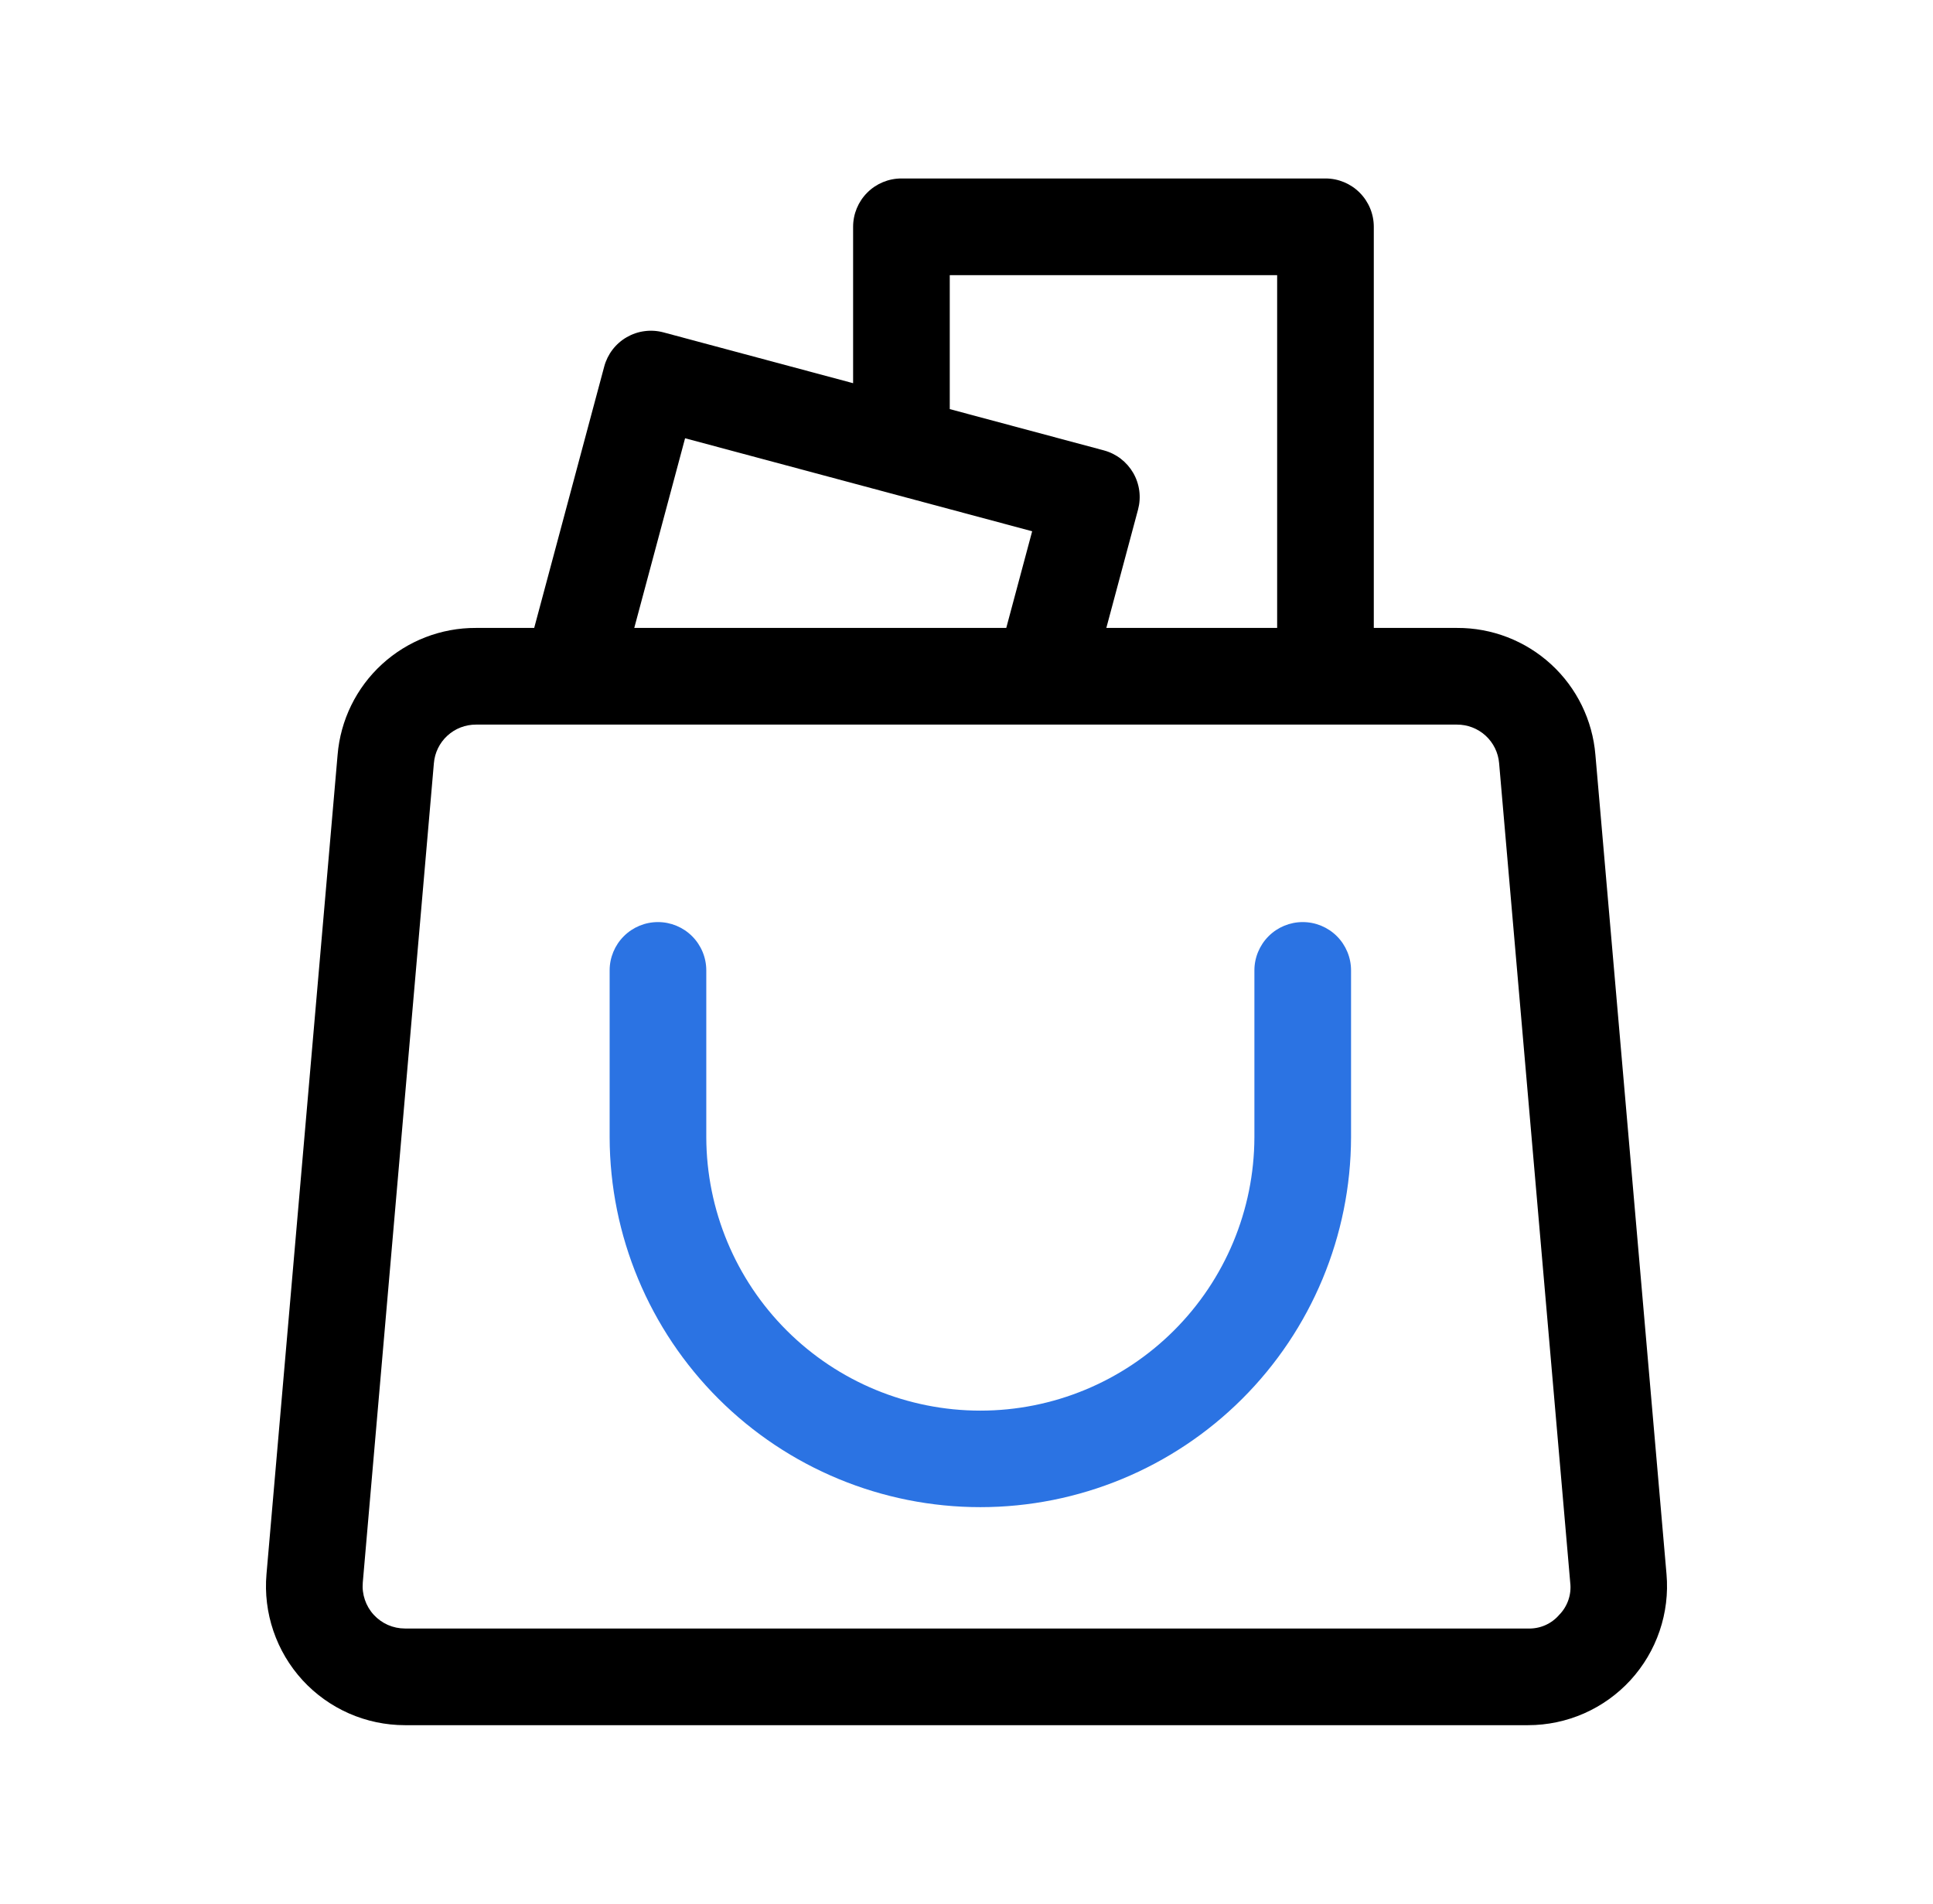
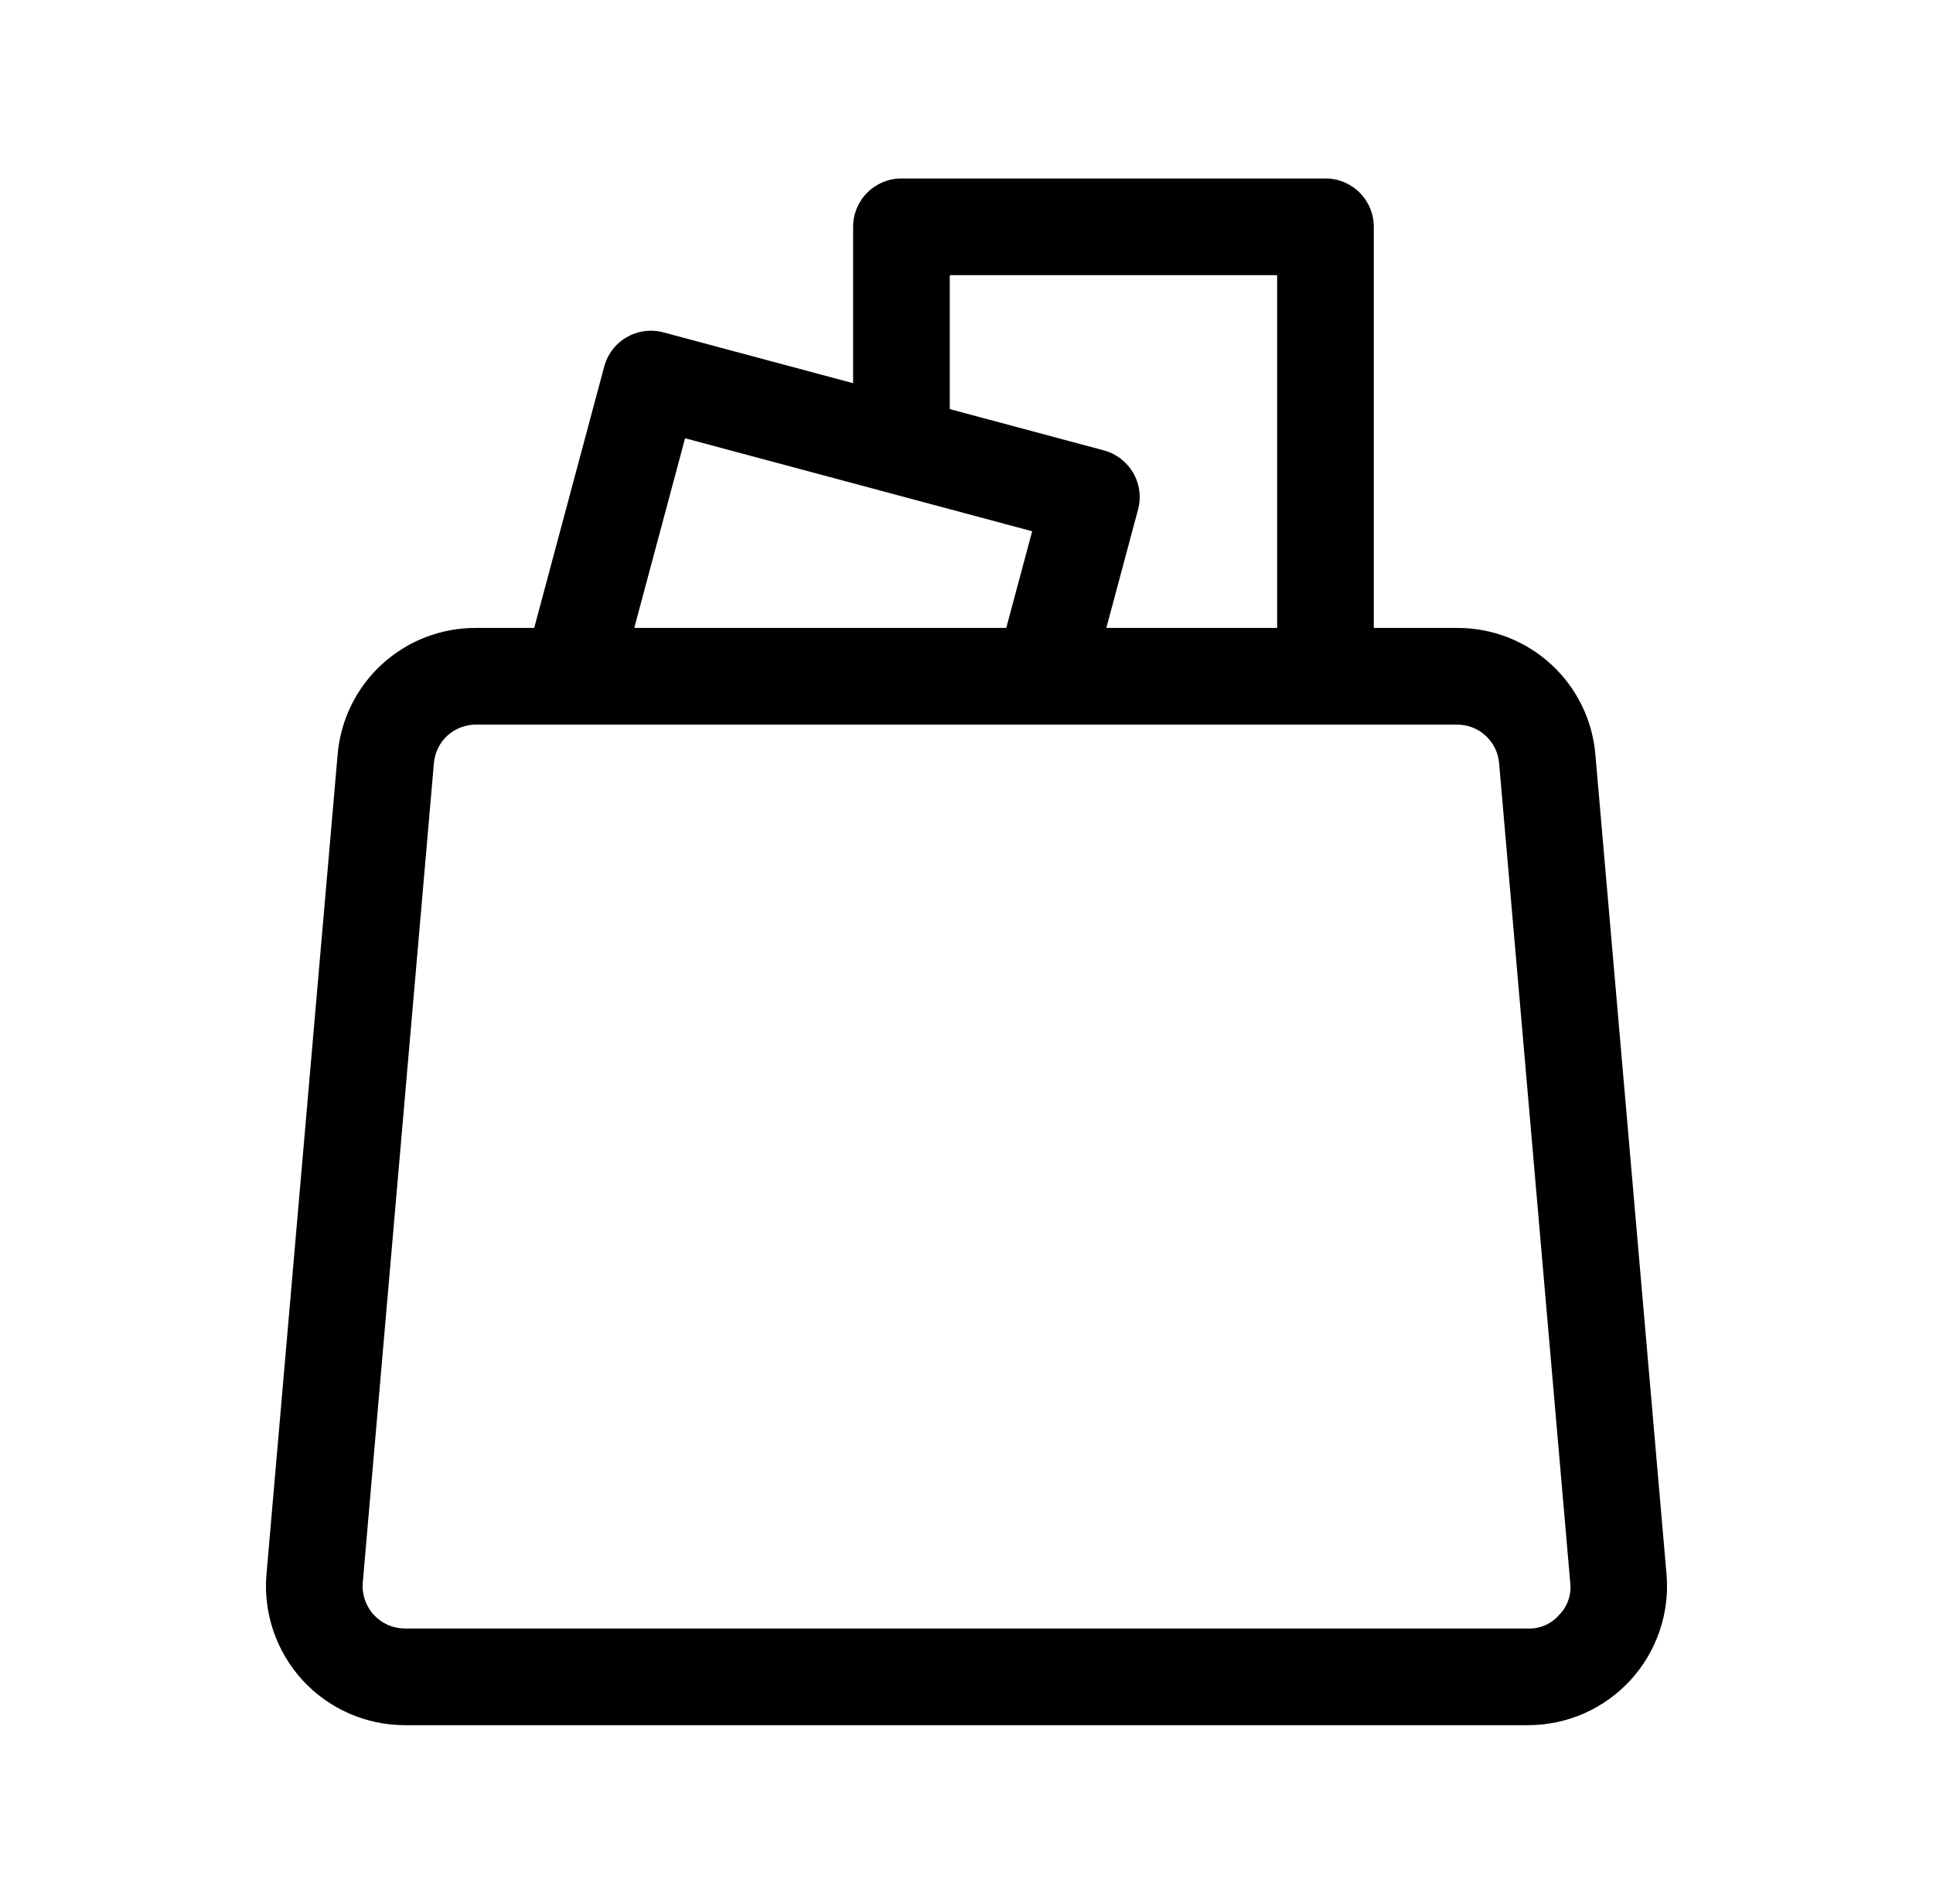
<svg xmlns="http://www.w3.org/2000/svg" viewBox="0 0 65 64" fill="none">
  <path d="M56.039 52.924L53.648 25.379C53.552 24.212 53.02 23.124 52.157 22.333C51.294 21.542 50.164 21.105 48.993 21.111H46.196V7.625C46.196 7.194 46.025 6.781 45.72 6.476C45.415 6.171 45.002 6 44.571 6H30.312C29.881 6 29.467 6.171 29.163 6.476C28.858 6.781 28.687 7.194 28.687 7.625V12.883L22.308 11.174C22.102 11.119 21.887 11.105 21.676 11.133C21.464 11.16 21.26 11.23 21.075 11.336C20.89 11.443 20.728 11.585 20.598 11.754C20.468 11.924 20.373 12.117 20.318 12.323L17.963 21.111H16.007C14.836 21.105 13.706 21.542 12.843 22.333C11.98 23.124 11.448 24.212 11.352 25.379L8.961 52.924C8.905 53.569 8.984 54.219 9.193 54.832C9.401 55.445 9.735 56.008 10.172 56.486C10.61 56.963 11.142 57.344 11.735 57.605C12.328 57.865 12.968 58 13.616 58H51.384C52.032 58 52.672 57.865 53.265 57.605C53.858 57.344 54.39 56.963 54.828 56.486C55.265 56.008 55.599 55.445 55.807 54.832C56.016 54.219 56.095 53.569 56.039 52.924ZM31.937 9.25H42.946V21.111H37.202L38.268 17.133C38.323 16.927 38.338 16.712 38.31 16.5C38.282 16.288 38.213 16.084 38.106 15.899C37.999 15.715 37.857 15.553 37.688 15.423C37.519 15.293 37.325 15.197 37.119 15.142L31.937 13.754V9.25ZM23.037 14.734L34.708 17.861L33.837 21.111H21.328L23.037 14.734ZM52.432 54.289C52.303 54.44 52.142 54.559 51.961 54.639C51.779 54.719 51.582 54.757 51.384 54.75H13.616C13.419 54.75 13.224 54.709 13.043 54.63C12.863 54.55 12.701 54.434 12.568 54.289C12.434 54.144 12.333 53.972 12.27 53.786C12.206 53.599 12.182 53.401 12.199 53.205L14.59 25.66C14.619 25.305 14.781 24.974 15.044 24.733C15.307 24.492 15.65 24.36 16.007 24.361H48.993C49.349 24.36 49.693 24.492 49.956 24.733C50.219 24.974 50.381 25.305 50.41 25.66L52.801 53.205C52.825 53.402 52.804 53.602 52.74 53.789C52.676 53.977 52.571 54.148 52.432 54.289Z" fill="black" />
-   <path d="M45.431 32.625V38.24C45.422 41.54 44.105 44.701 41.768 47.031C39.431 49.361 36.266 50.67 32.966 50.67C29.666 50.67 26.5 49.361 24.164 47.031C21.827 44.701 20.509 41.54 20.5 38.24V32.625C20.5 32.194 20.671 31.781 20.976 31.476C21.281 31.171 21.694 31 22.125 31C22.556 31 22.969 31.171 23.274 31.476C23.579 31.781 23.75 32.194 23.75 32.625V38.24C23.758 40.679 24.733 43.015 26.46 44.736C28.187 46.458 30.527 47.425 32.966 47.425C35.405 47.425 37.744 46.458 39.471 44.736C41.199 43.015 42.173 40.679 42.181 38.24V32.625C42.181 32.194 42.353 31.781 42.657 31.476C42.962 31.171 43.376 31 43.806 31C44.237 31 44.651 31.171 44.956 31.476C45.26 31.781 45.431 32.194 45.431 32.625Z" fill="#2B73E3" />
</svg>